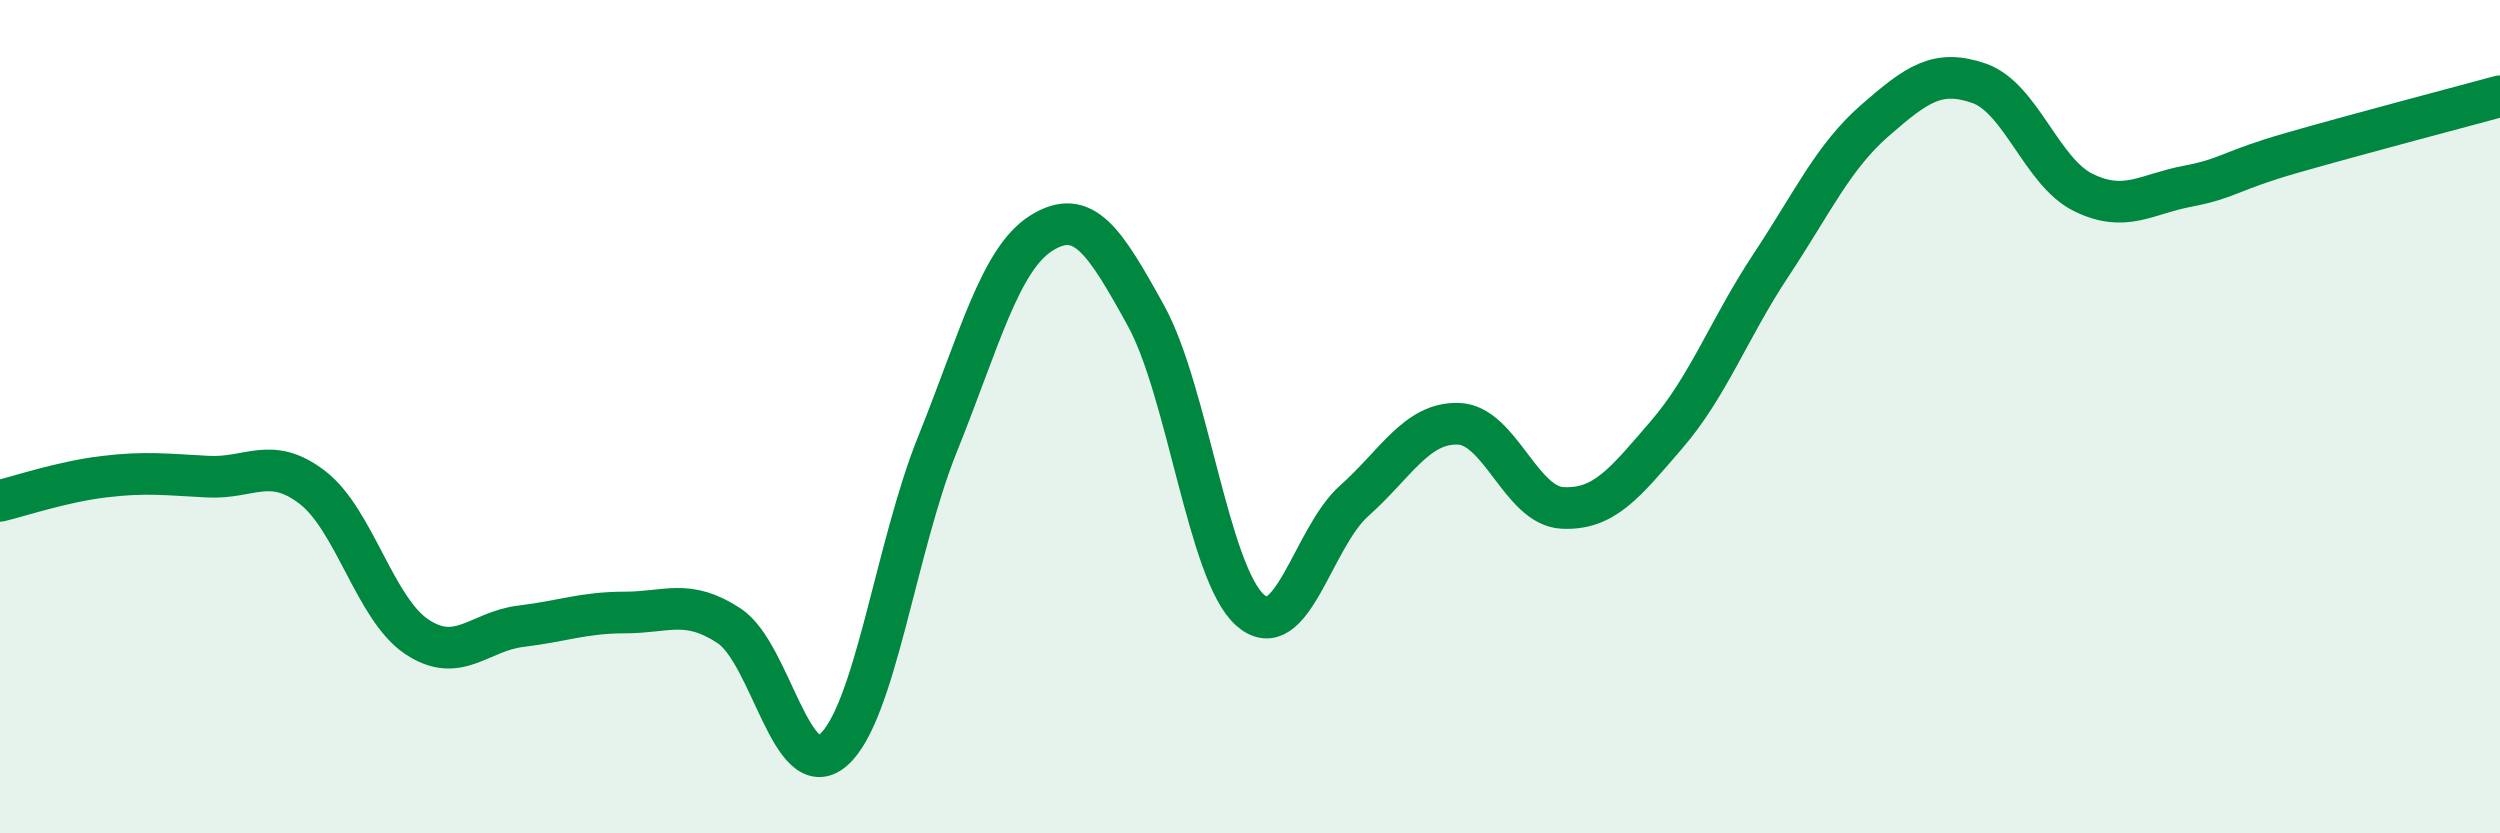
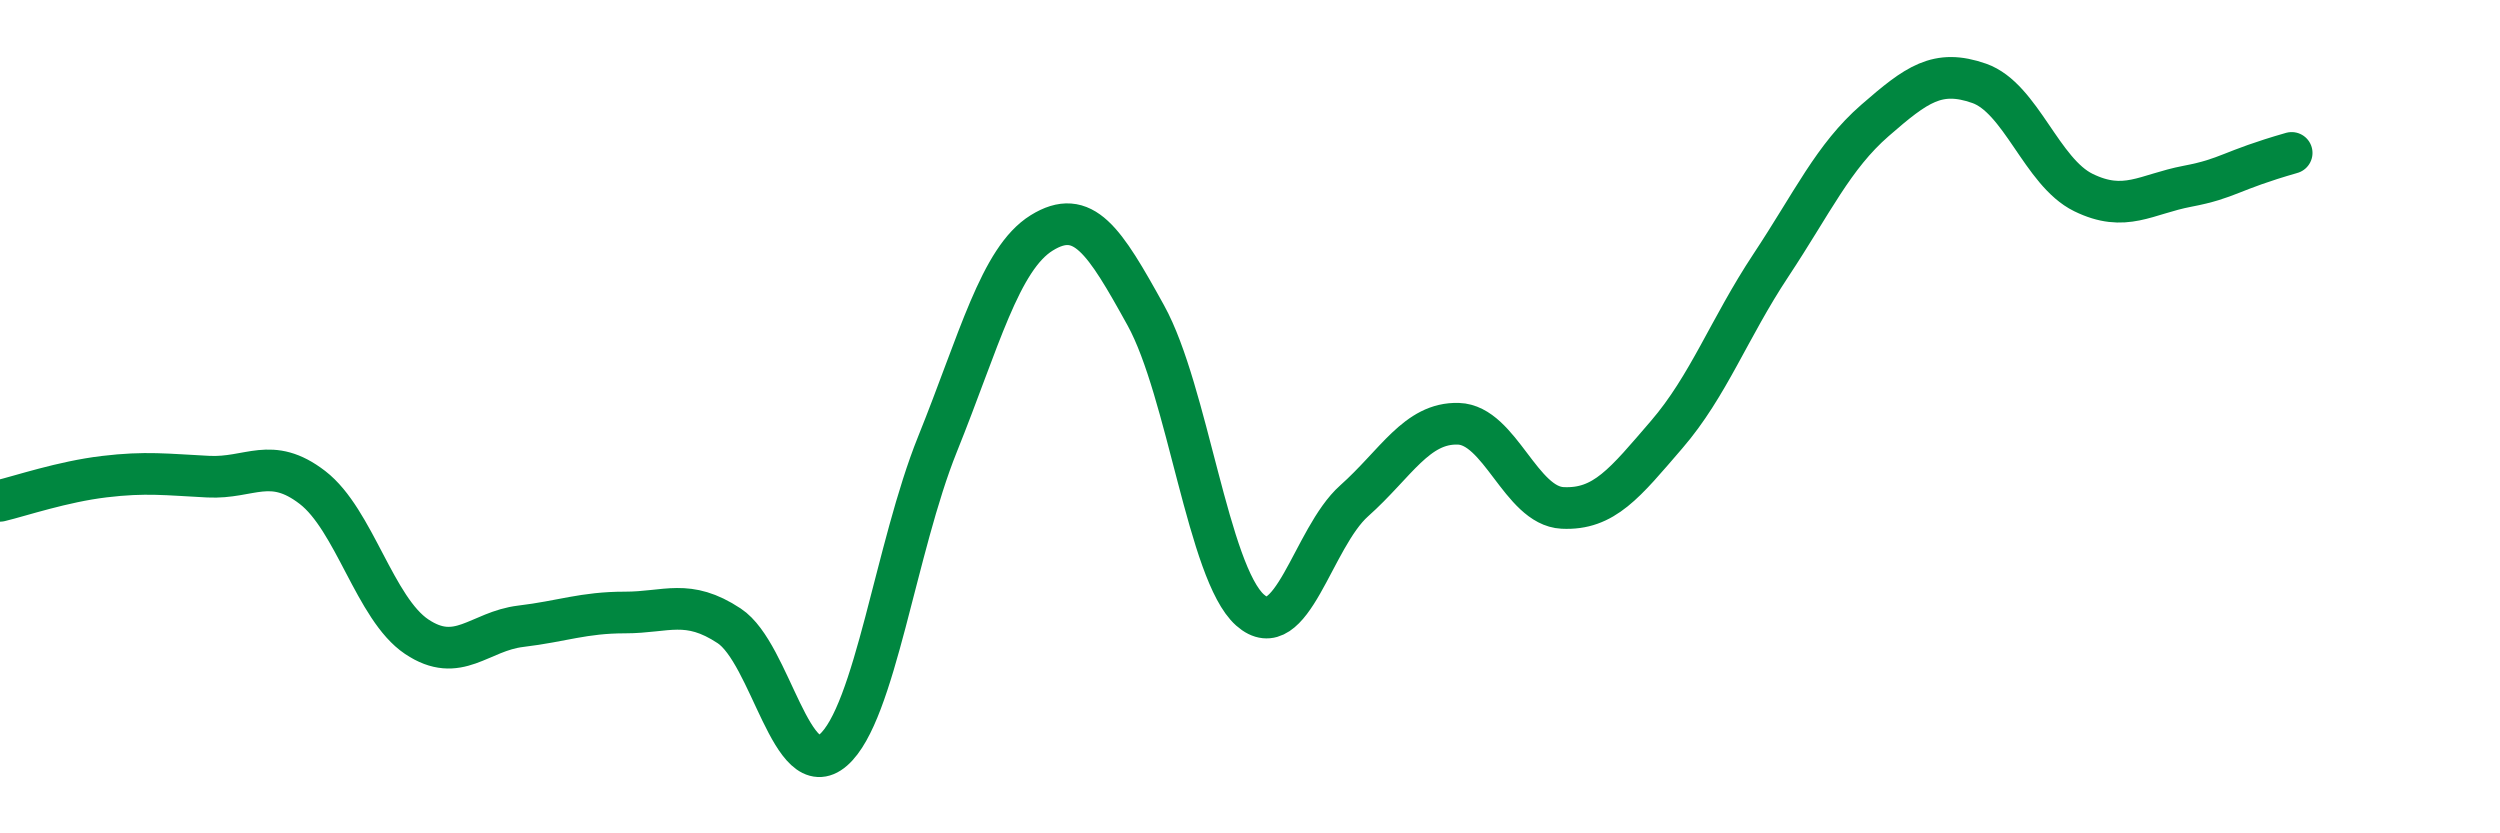
<svg xmlns="http://www.w3.org/2000/svg" width="60" height="20" viewBox="0 0 60 20">
-   <path d="M 0,12.02 C 0.5,11.9 1.5,11.56 2.5,11.44 C 3.5,11.32 4,11.39 5,11.44 C 6,11.49 6.5,10.93 7.5,11.7 C 8.5,12.47 9,14.61 10,15.28 C 11,15.95 11.5,15.15 12.5,15.03 C 13.5,14.91 14,14.7 15,14.7 C 16,14.7 16.5,14.36 17.5,15.02 C 18.5,15.68 19,18.87 20,18 C 21,17.13 21.5,13.14 22.5,10.66 C 23.5,8.18 24,6.21 25,5.59 C 26,4.97 26.5,5.76 27.5,7.57 C 28.5,9.38 29,13.75 30,14.64 C 31,15.53 31.5,12.91 32.5,12.02 C 33.5,11.13 34,10.14 35,10.17 C 36,10.2 36.5,12.14 37.5,12.19 C 38.5,12.24 39,11.59 40,10.43 C 41,9.27 41.5,7.88 42.5,6.37 C 43.5,4.86 44,3.76 45,2.89 C 46,2.02 46.5,1.65 47.5,2 C 48.5,2.35 49,4.13 50,4.62 C 51,5.11 51.5,4.66 52.5,4.47 C 53.5,4.28 53.5,4.1 55,3.67 C 56.5,3.24 59,2.58 60,2.31L60 20L0 20Z" fill="#008740" opacity="0.1" stroke-linecap="round" stroke-linejoin="round" />
-   <path d="M 0,12.02 C 0.5,11.9 1.5,11.56 2.5,11.44 C 3.5,11.32 4,11.39 5,11.44 C 6,11.49 6.5,10.93 7.5,11.7 C 8.5,12.47 9,14.61 10,15.28 C 11,15.95 11.5,15.15 12.5,15.03 C 13.5,14.91 14,14.7 15,14.7 C 16,14.7 16.5,14.36 17.5,15.02 C 18.5,15.68 19,18.87 20,18 C 21,17.13 21.5,13.14 22.5,10.66 C 23.5,8.18 24,6.21 25,5.59 C 26,4.97 26.5,5.76 27.5,7.57 C 28.5,9.38 29,13.75 30,14.64 C 31,15.53 31.5,12.91 32.5,12.02 C 33.5,11.13 34,10.14 35,10.17 C 36,10.2 36.5,12.14 37.5,12.19 C 38.5,12.24 39,11.59 40,10.43 C 41,9.27 41.5,7.88 42.5,6.37 C 43.5,4.86 44,3.76 45,2.89 C 46,2.02 46.5,1.65 47.5,2 C 48.5,2.35 49,4.13 50,4.62 C 51,5.11 51.5,4.66 52.5,4.47 C 53.5,4.28 53.5,4.1 55,3.67 C 56.5,3.24 59,2.58 60,2.31" stroke="#008740" stroke-width="1" fill="none" stroke-linecap="round" stroke-linejoin="round" />
+   <path d="M 0,12.02 C 0.5,11.9 1.5,11.56 2.5,11.44 C 3.5,11.32 4,11.39 5,11.44 C 6,11.49 6.5,10.93 7.5,11.7 C 8.5,12.47 9,14.61 10,15.28 C 11,15.95 11.5,15.15 12.5,15.03 C 13.5,14.91 14,14.7 15,14.7 C 16,14.7 16.5,14.36 17.5,15.02 C 18.5,15.68 19,18.87 20,18 C 21,17.13 21.5,13.14 22.5,10.66 C 23.5,8.18 24,6.21 25,5.59 C 26,4.97 26.5,5.76 27.5,7.57 C 28.5,9.38 29,13.75 30,14.64 C 31,15.53 31.5,12.91 32.5,12.02 C 33.5,11.13 34,10.14 35,10.17 C 36,10.2 36.5,12.14 37.5,12.19 C 38.5,12.24 39,11.59 40,10.43 C 41,9.27 41.5,7.88 42.5,6.37 C 43.5,4.86 44,3.76 45,2.89 C 46,2.02 46.5,1.65 47.5,2 C 48.5,2.35 49,4.13 50,4.62 C 51,5.11 51.5,4.66 52.5,4.47 C 53.5,4.28 53.5,4.1 55,3.67 " stroke="#008740" stroke-width="1" fill="none" stroke-linecap="round" stroke-linejoin="round" />
</svg>